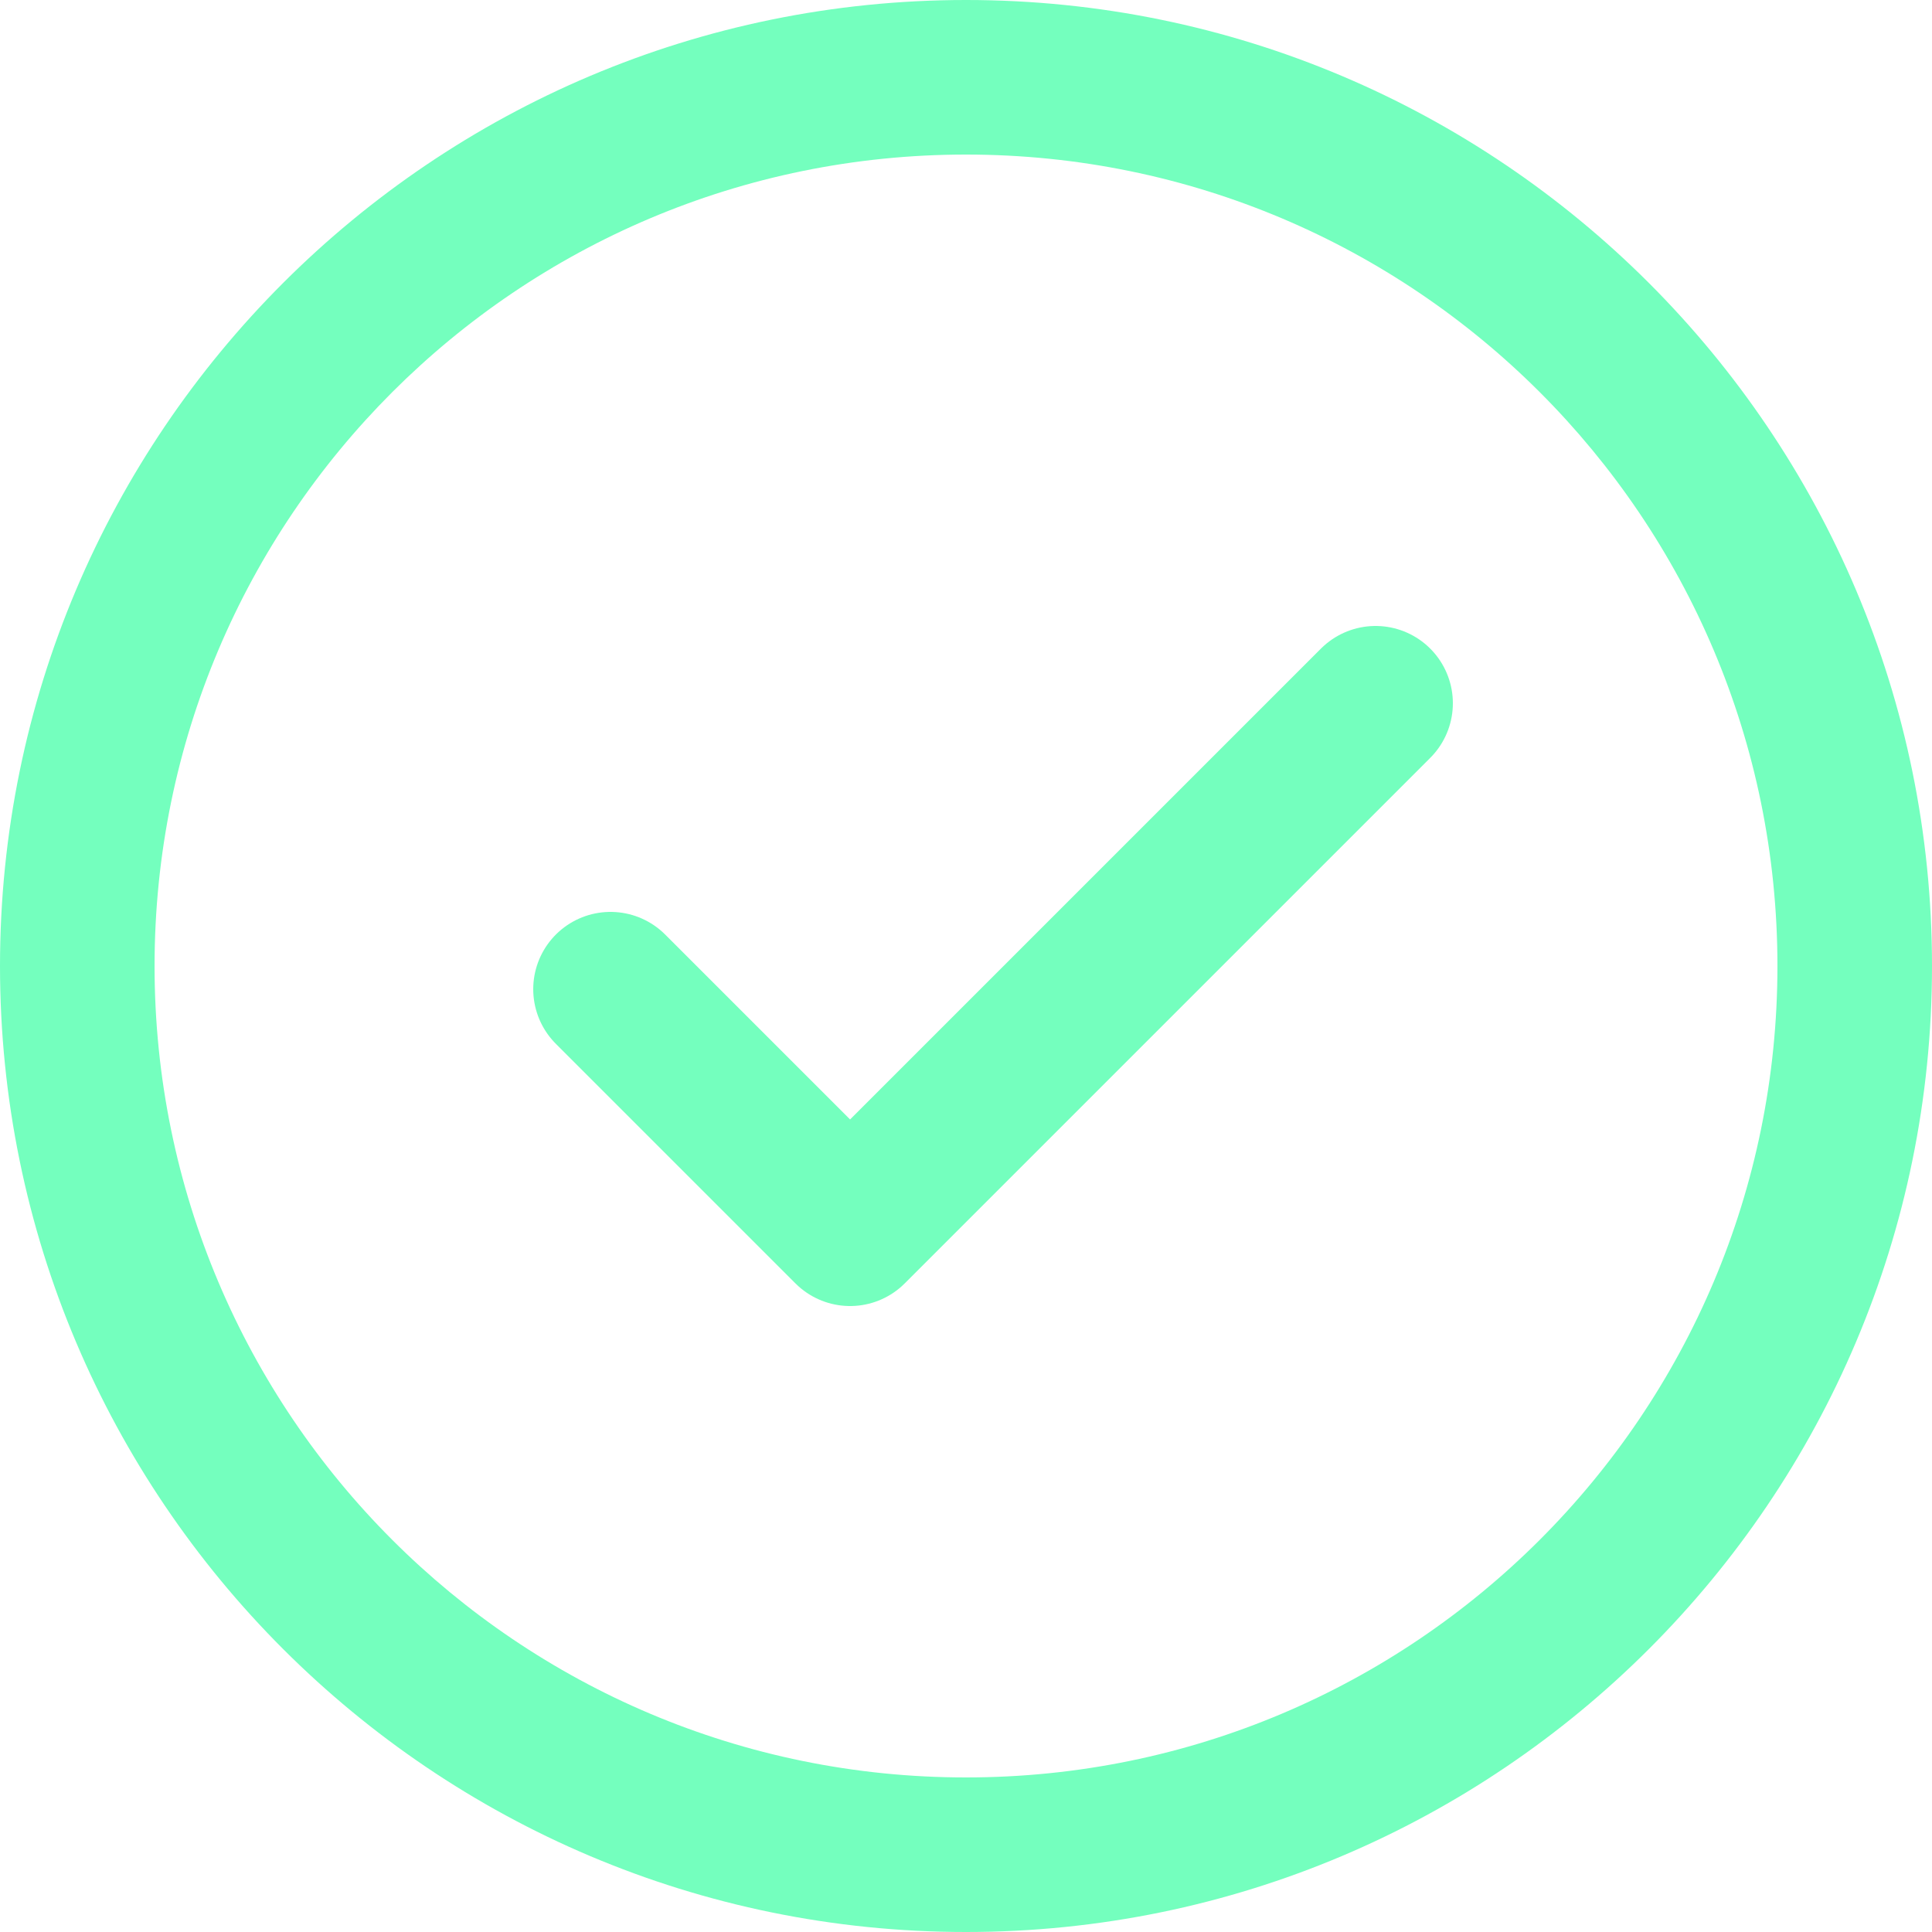
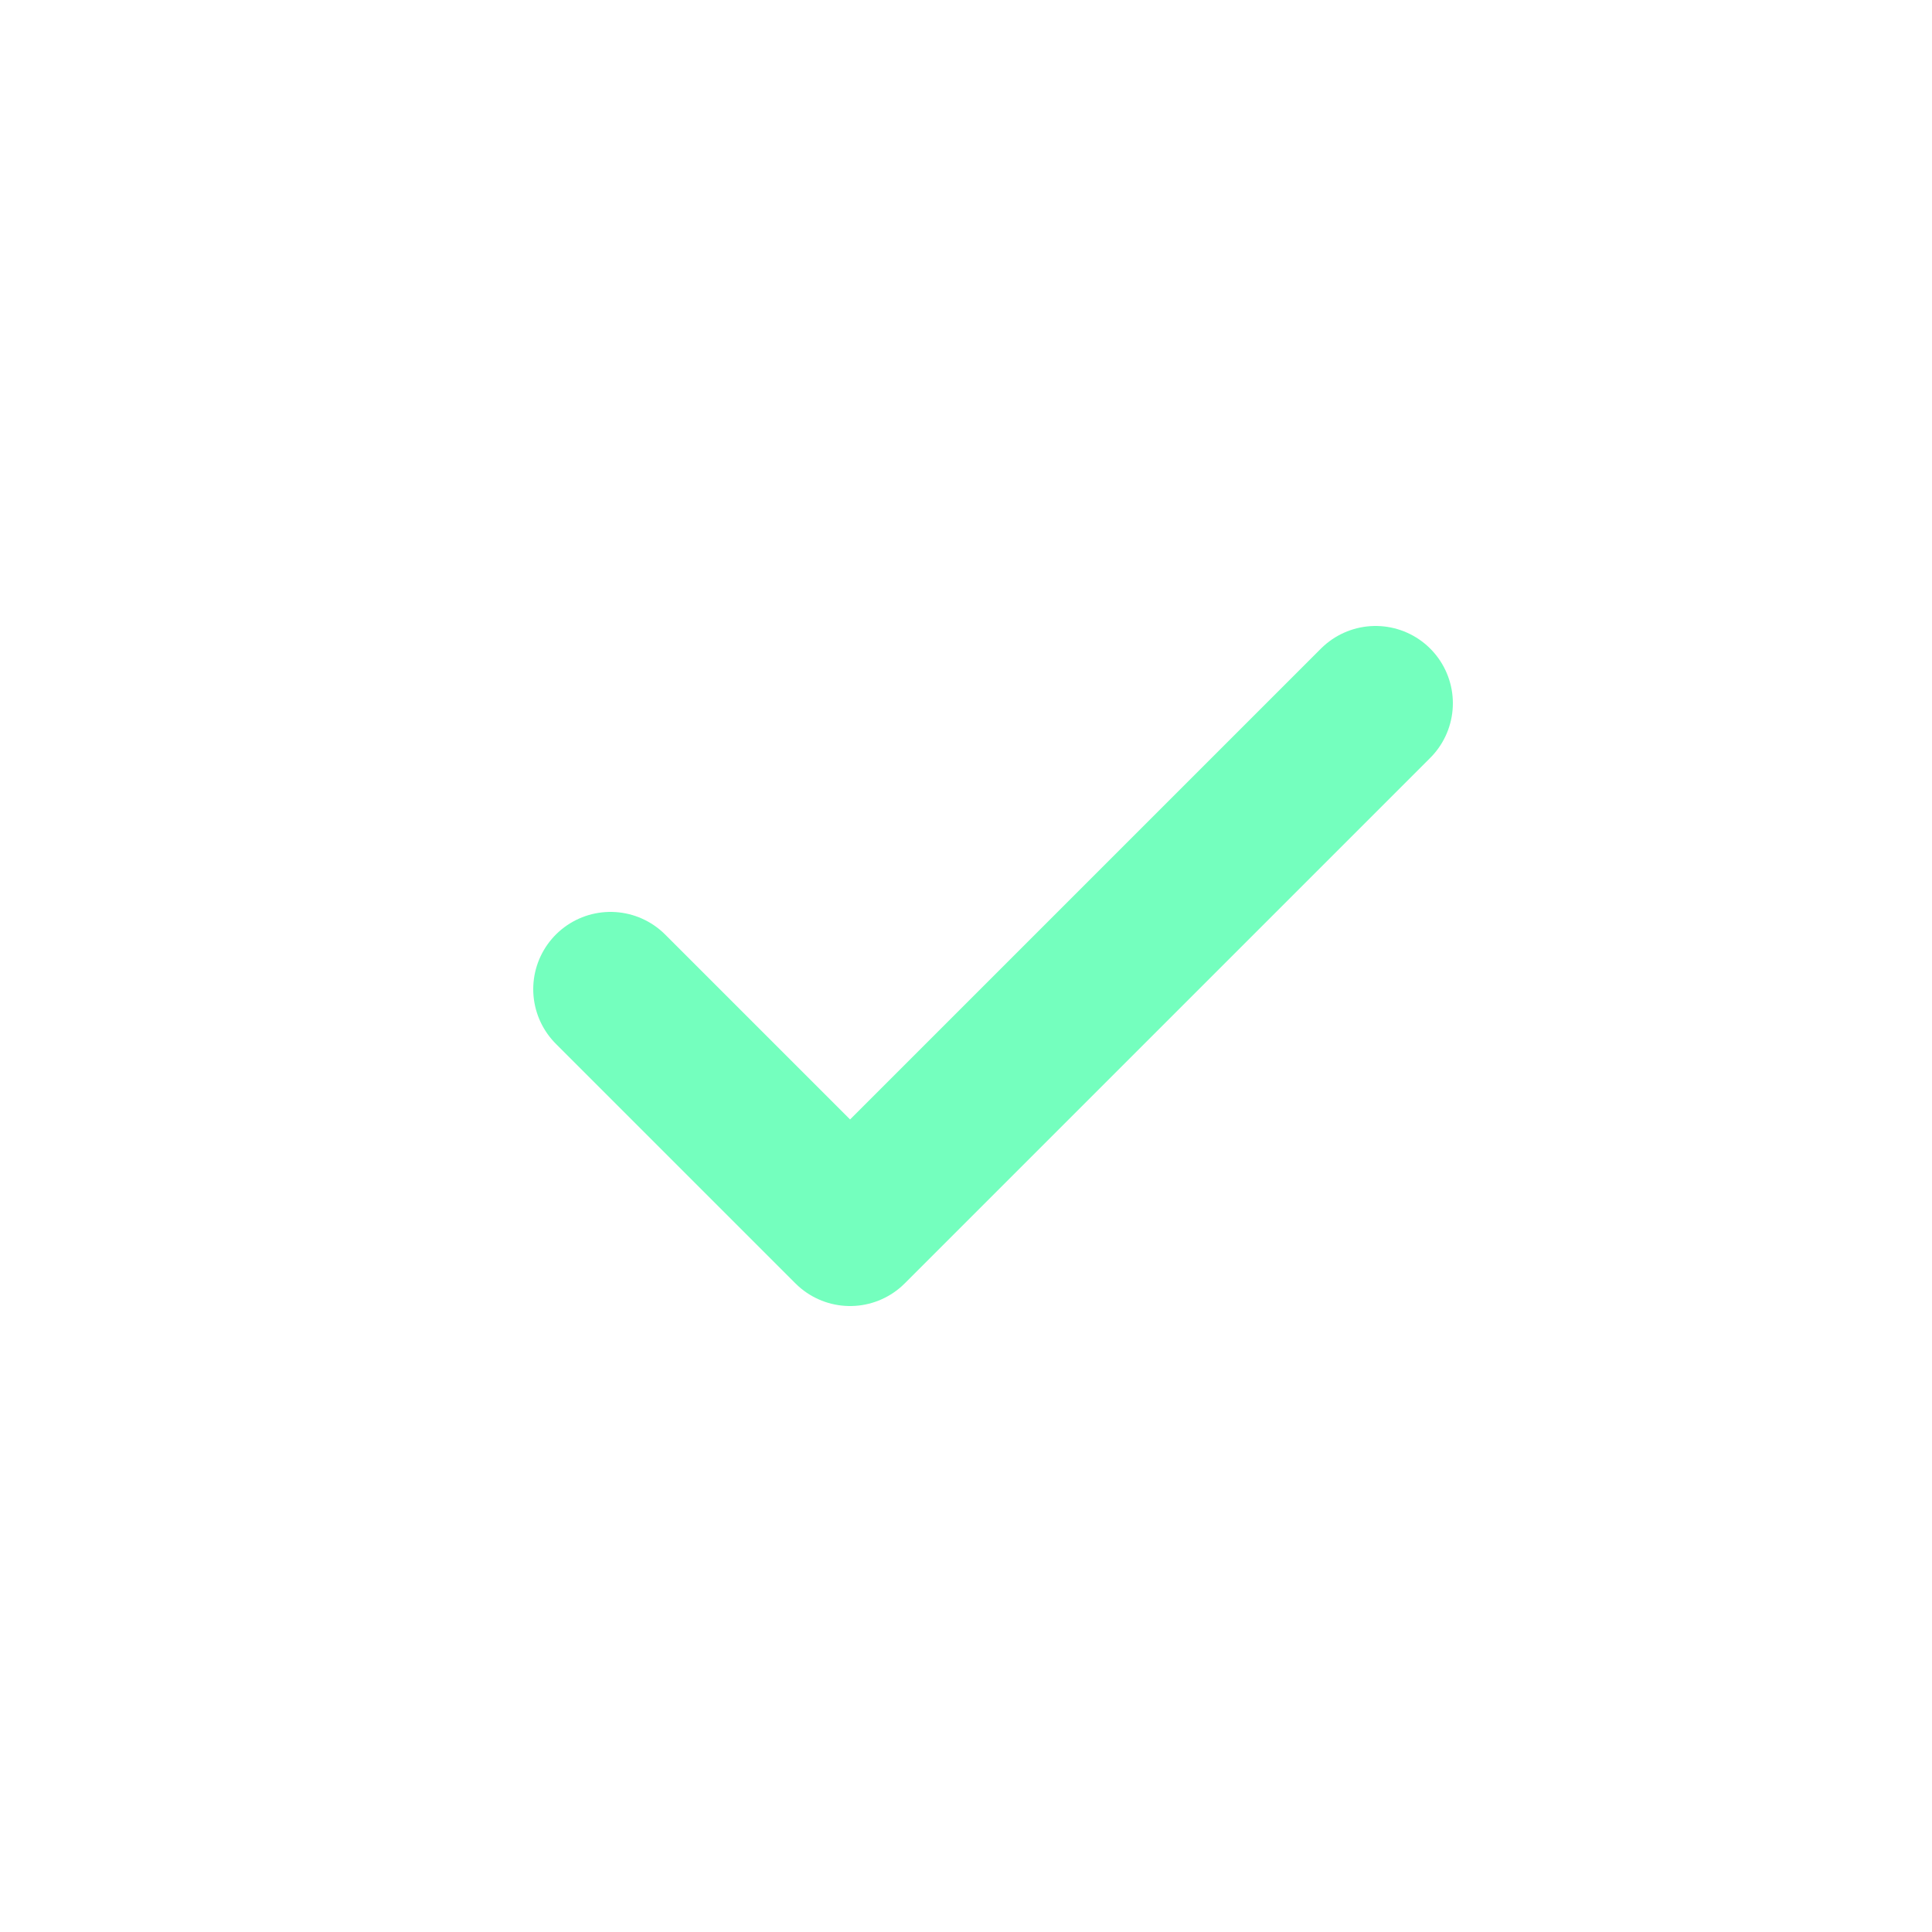
<svg xmlns="http://www.w3.org/2000/svg" id="Layer_1" version="1.1" viewBox="0 0 25 25">
  <defs>
    <style>
      .st0, .st1 {
        fill: none;
      }

      .st2 {
        fill: #74ffbe;
      }

      .st1 {
        stroke: #74ffbe;
        stroke-linecap: round;
        stroke-linejoin: round;
        stroke-width: 2px;
      }
    </style>
  </defs>
  <g id="check">
    <path id="check1" data-name="check" class="st1" d="M17.8,9.1l-6.8,6.8-3.1-3.1" />
    <g id="Path_7">
      <path class="st0" d="M12.5,0c6.9,0,12.5,5.6,12.5,12.5s-5.6,12.5-12.5,12.5S0,19.4,0,12.5,5.6,0,12.5,0Z" />
-       <path class="st2" d="M12.5,2C6.7,2,2,6.7,2,12.5s4.7,10.5,10.5,10.5,10.5-4.7,10.5-10.5S18.3,2,12.5,2M12.5,0c6.9,0,12.5,5.6,12.5,12.5s-5.6,12.5-12.5,12.5S0,19.4,0,12.5,5.6,0,12.5,0Z" />
    </g>
  </g>
</svg>